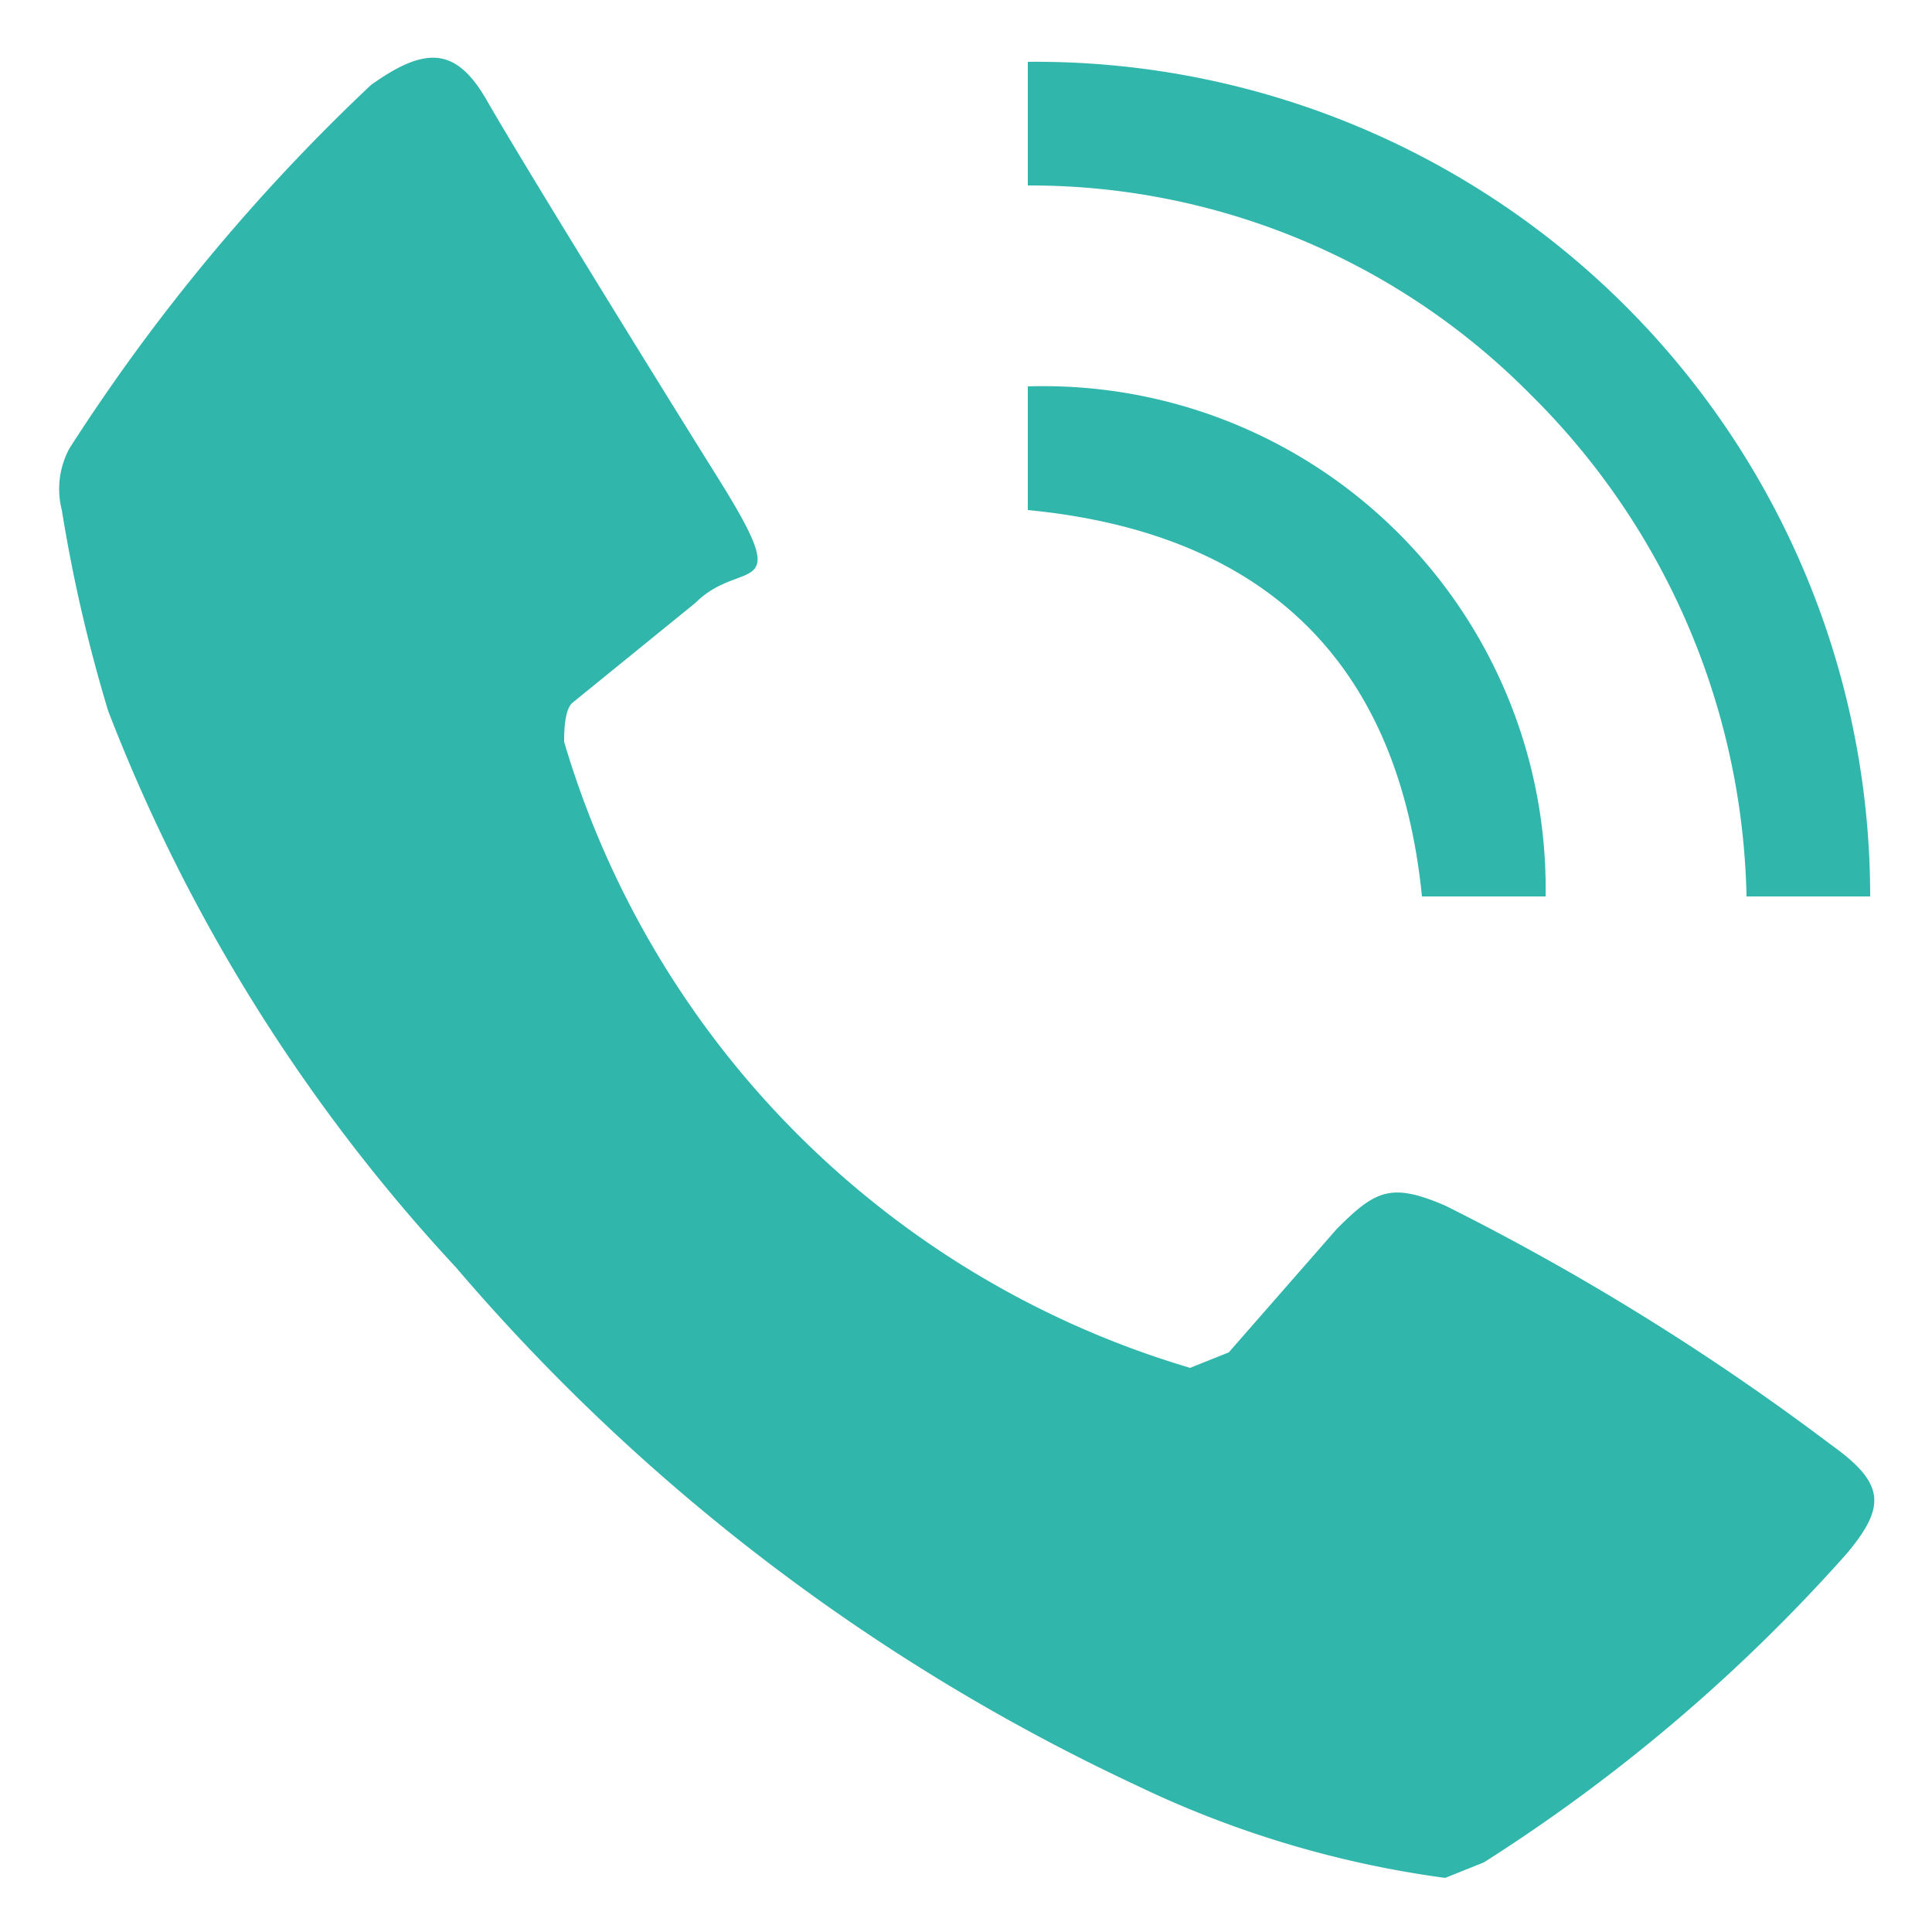
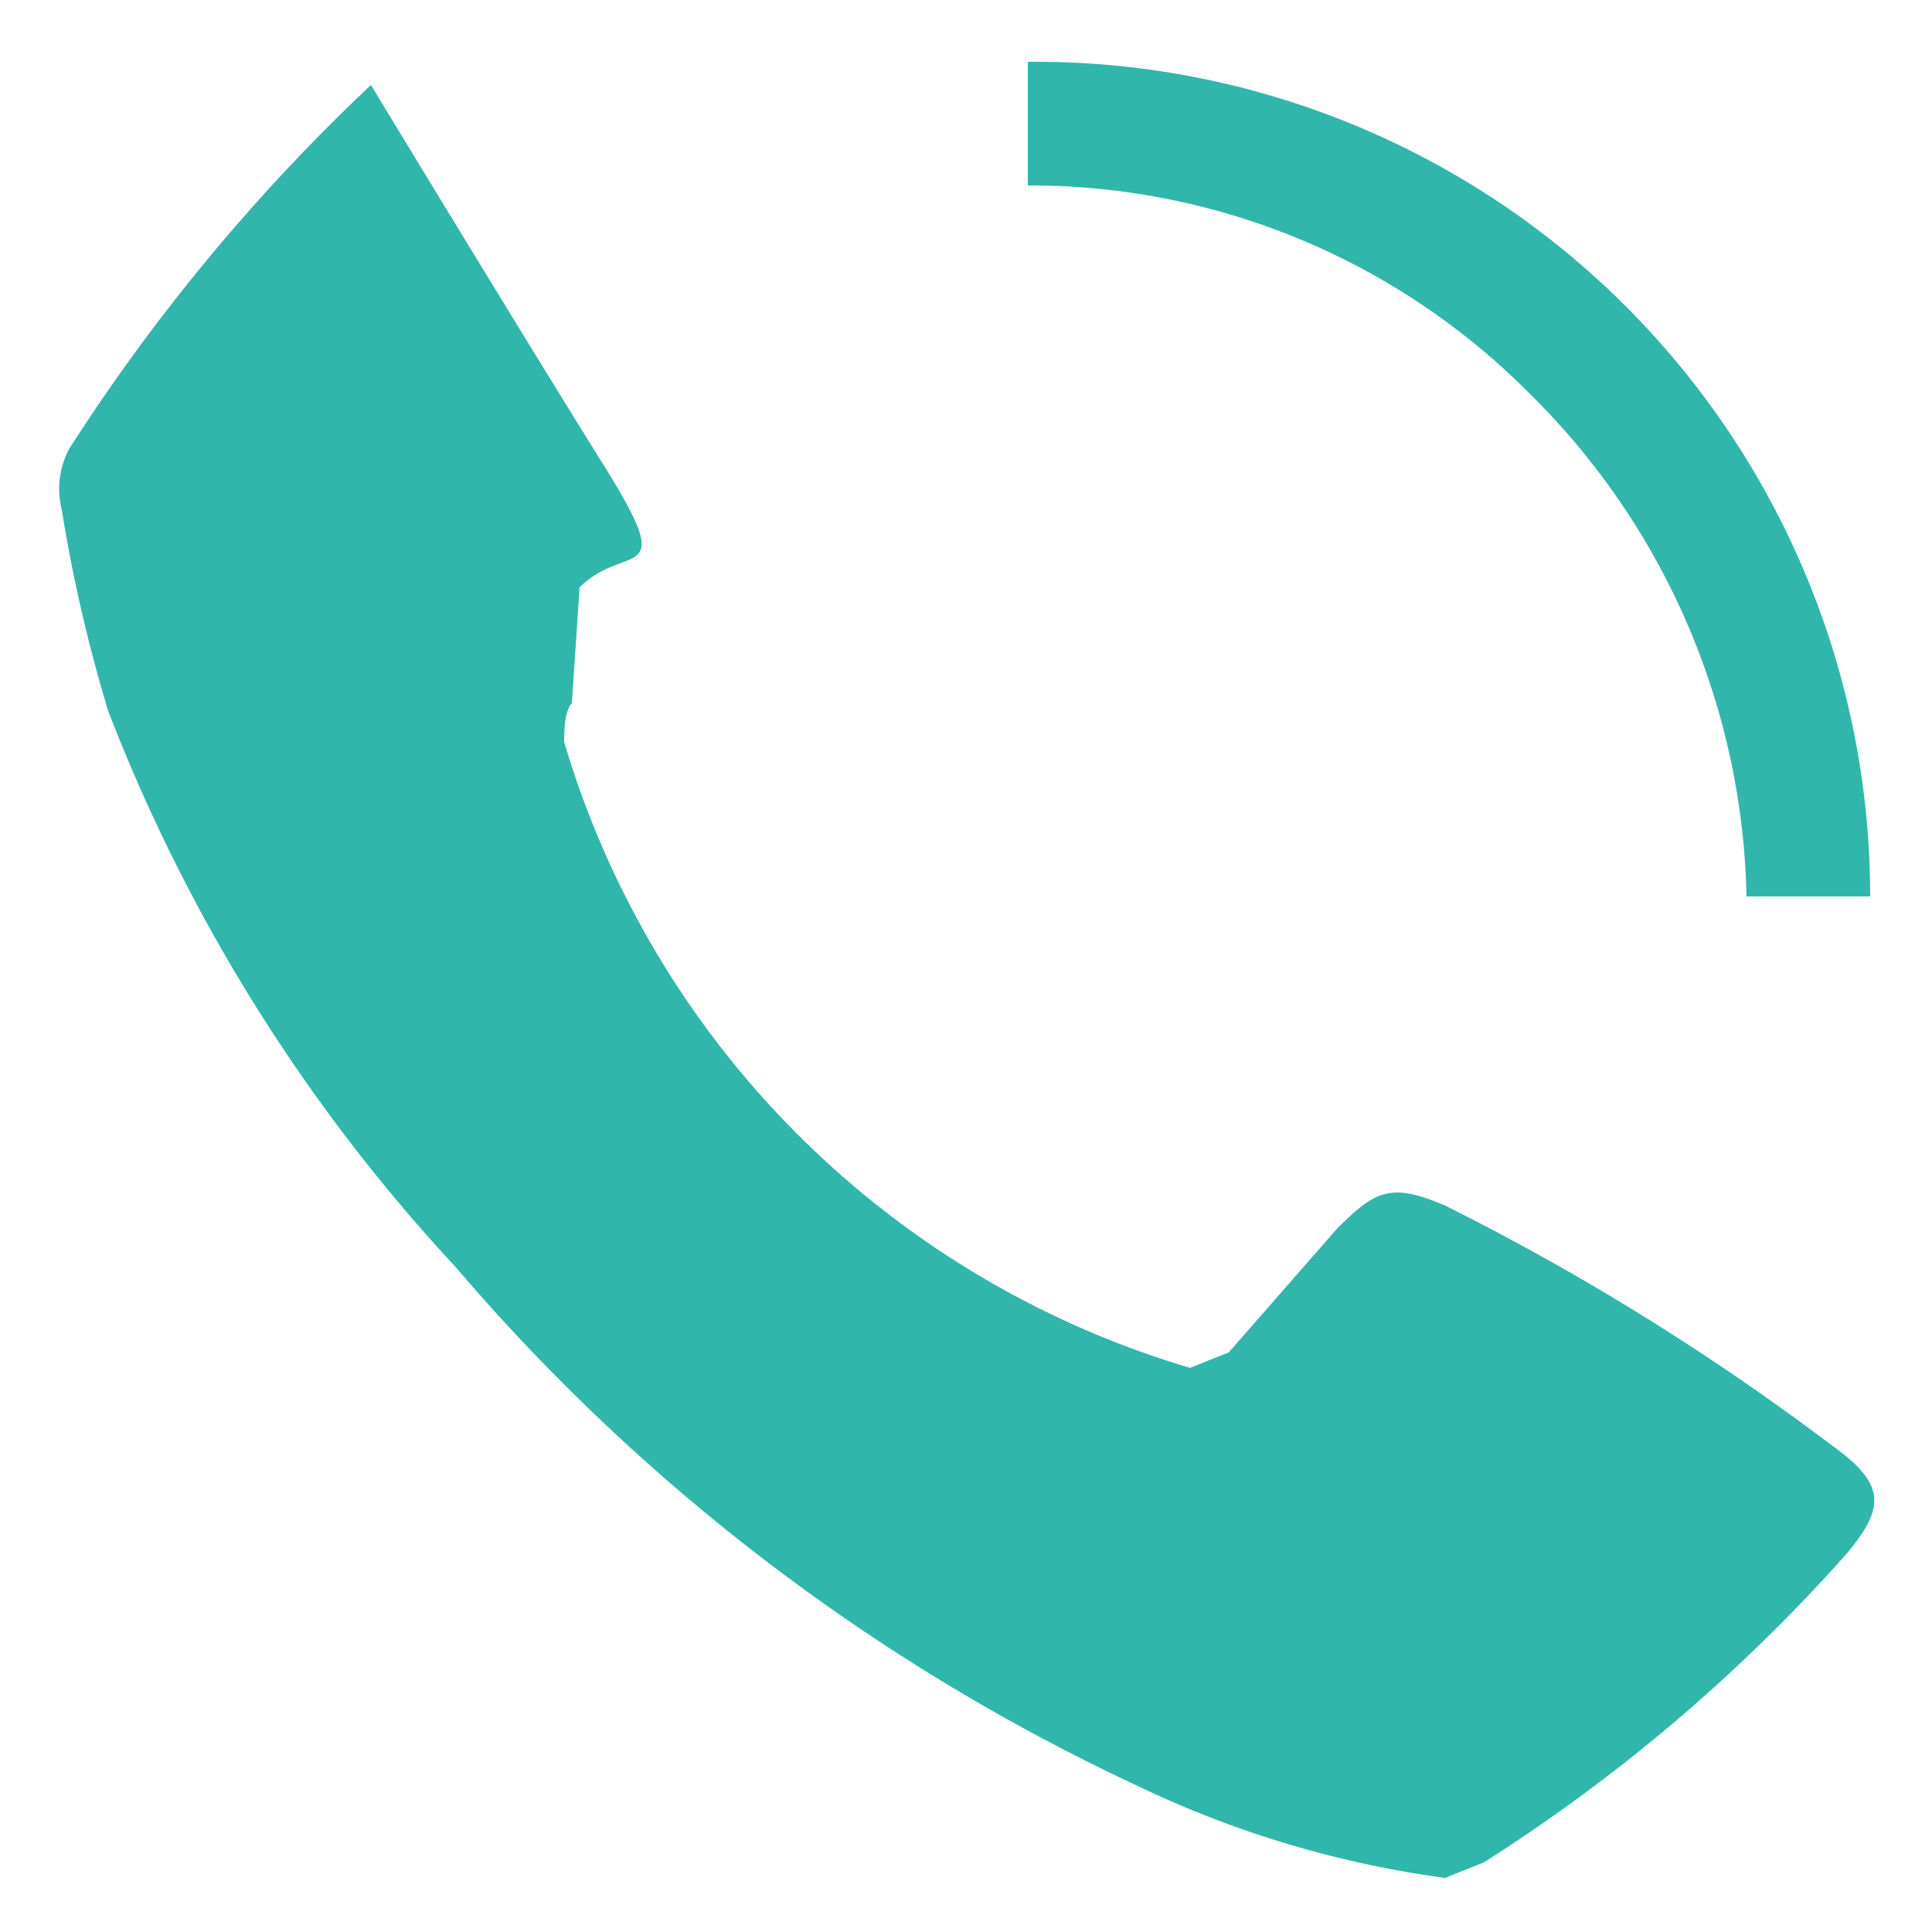
<svg xmlns="http://www.w3.org/2000/svg" viewBox="0 0 25 25">
-   <path d="M18.7,24.3a13.3,13.3,0,0,1-4-1.2,26.1,26.1,0,0,1-8.8-6.7A22.4,22.4,0,0,1,1.4,9.2,19.8,19.8,0,0,1,.8,6.6a1.1,1.1,0,0,1,.1-.8A25,25,0,0,1,4.8,1.1c.7-.5,1.1-.5,1.5.2s2,3.3,3,4.9.3,1-.3,1.6L7.4,9.1c-.1.1-.1.4-.1.5a12,12,0,0,0,8.1,8.1l.5-.2,1.4-1.6c.5-.5.7-.6,1.4-.3a32.1,32.1,0,0,1,5,3.1c.7.5.7.8.2,1.4a22.2,22.2,0,0,1-4.7,4Z" style="fill:#31b6ac" />
+   <path d="M18.7,24.3a13.3,13.3,0,0,1-4-1.2,26.1,26.1,0,0,1-8.8-6.7A22.4,22.4,0,0,1,1.4,9.2,19.8,19.8,0,0,1,.8,6.6a1.1,1.1,0,0,1,.1-.8A25,25,0,0,1,4.8,1.1s2,3.3,3,4.9.3,1-.3,1.6L7.4,9.1c-.1.1-.1.4-.1.5a12,12,0,0,0,8.1,8.1l.5-.2,1.4-1.6c.5-.5.7-.6,1.4-.3a32.1,32.1,0,0,1,5,3.1c.7.5.7.8.2,1.4a22.2,22.2,0,0,1-4.7,4Z" style="fill:#31b6ac" />
  <path d="M24.2,11.6H22.6a9.4,9.4,0,0,0-2.8-6.5,9.1,9.1,0,0,0-6.5-2.7V.8A10.8,10.8,0,0,1,24.2,11.6Z" style="fill:#31b6ac" />
-   <path d="M13.3,6.6V5A6.5,6.5,0,0,1,20,11.6H18.4C18.1,8.6,16.4,6.9,13.3,6.6Z" style="fill:#31b6ac" />
</svg>